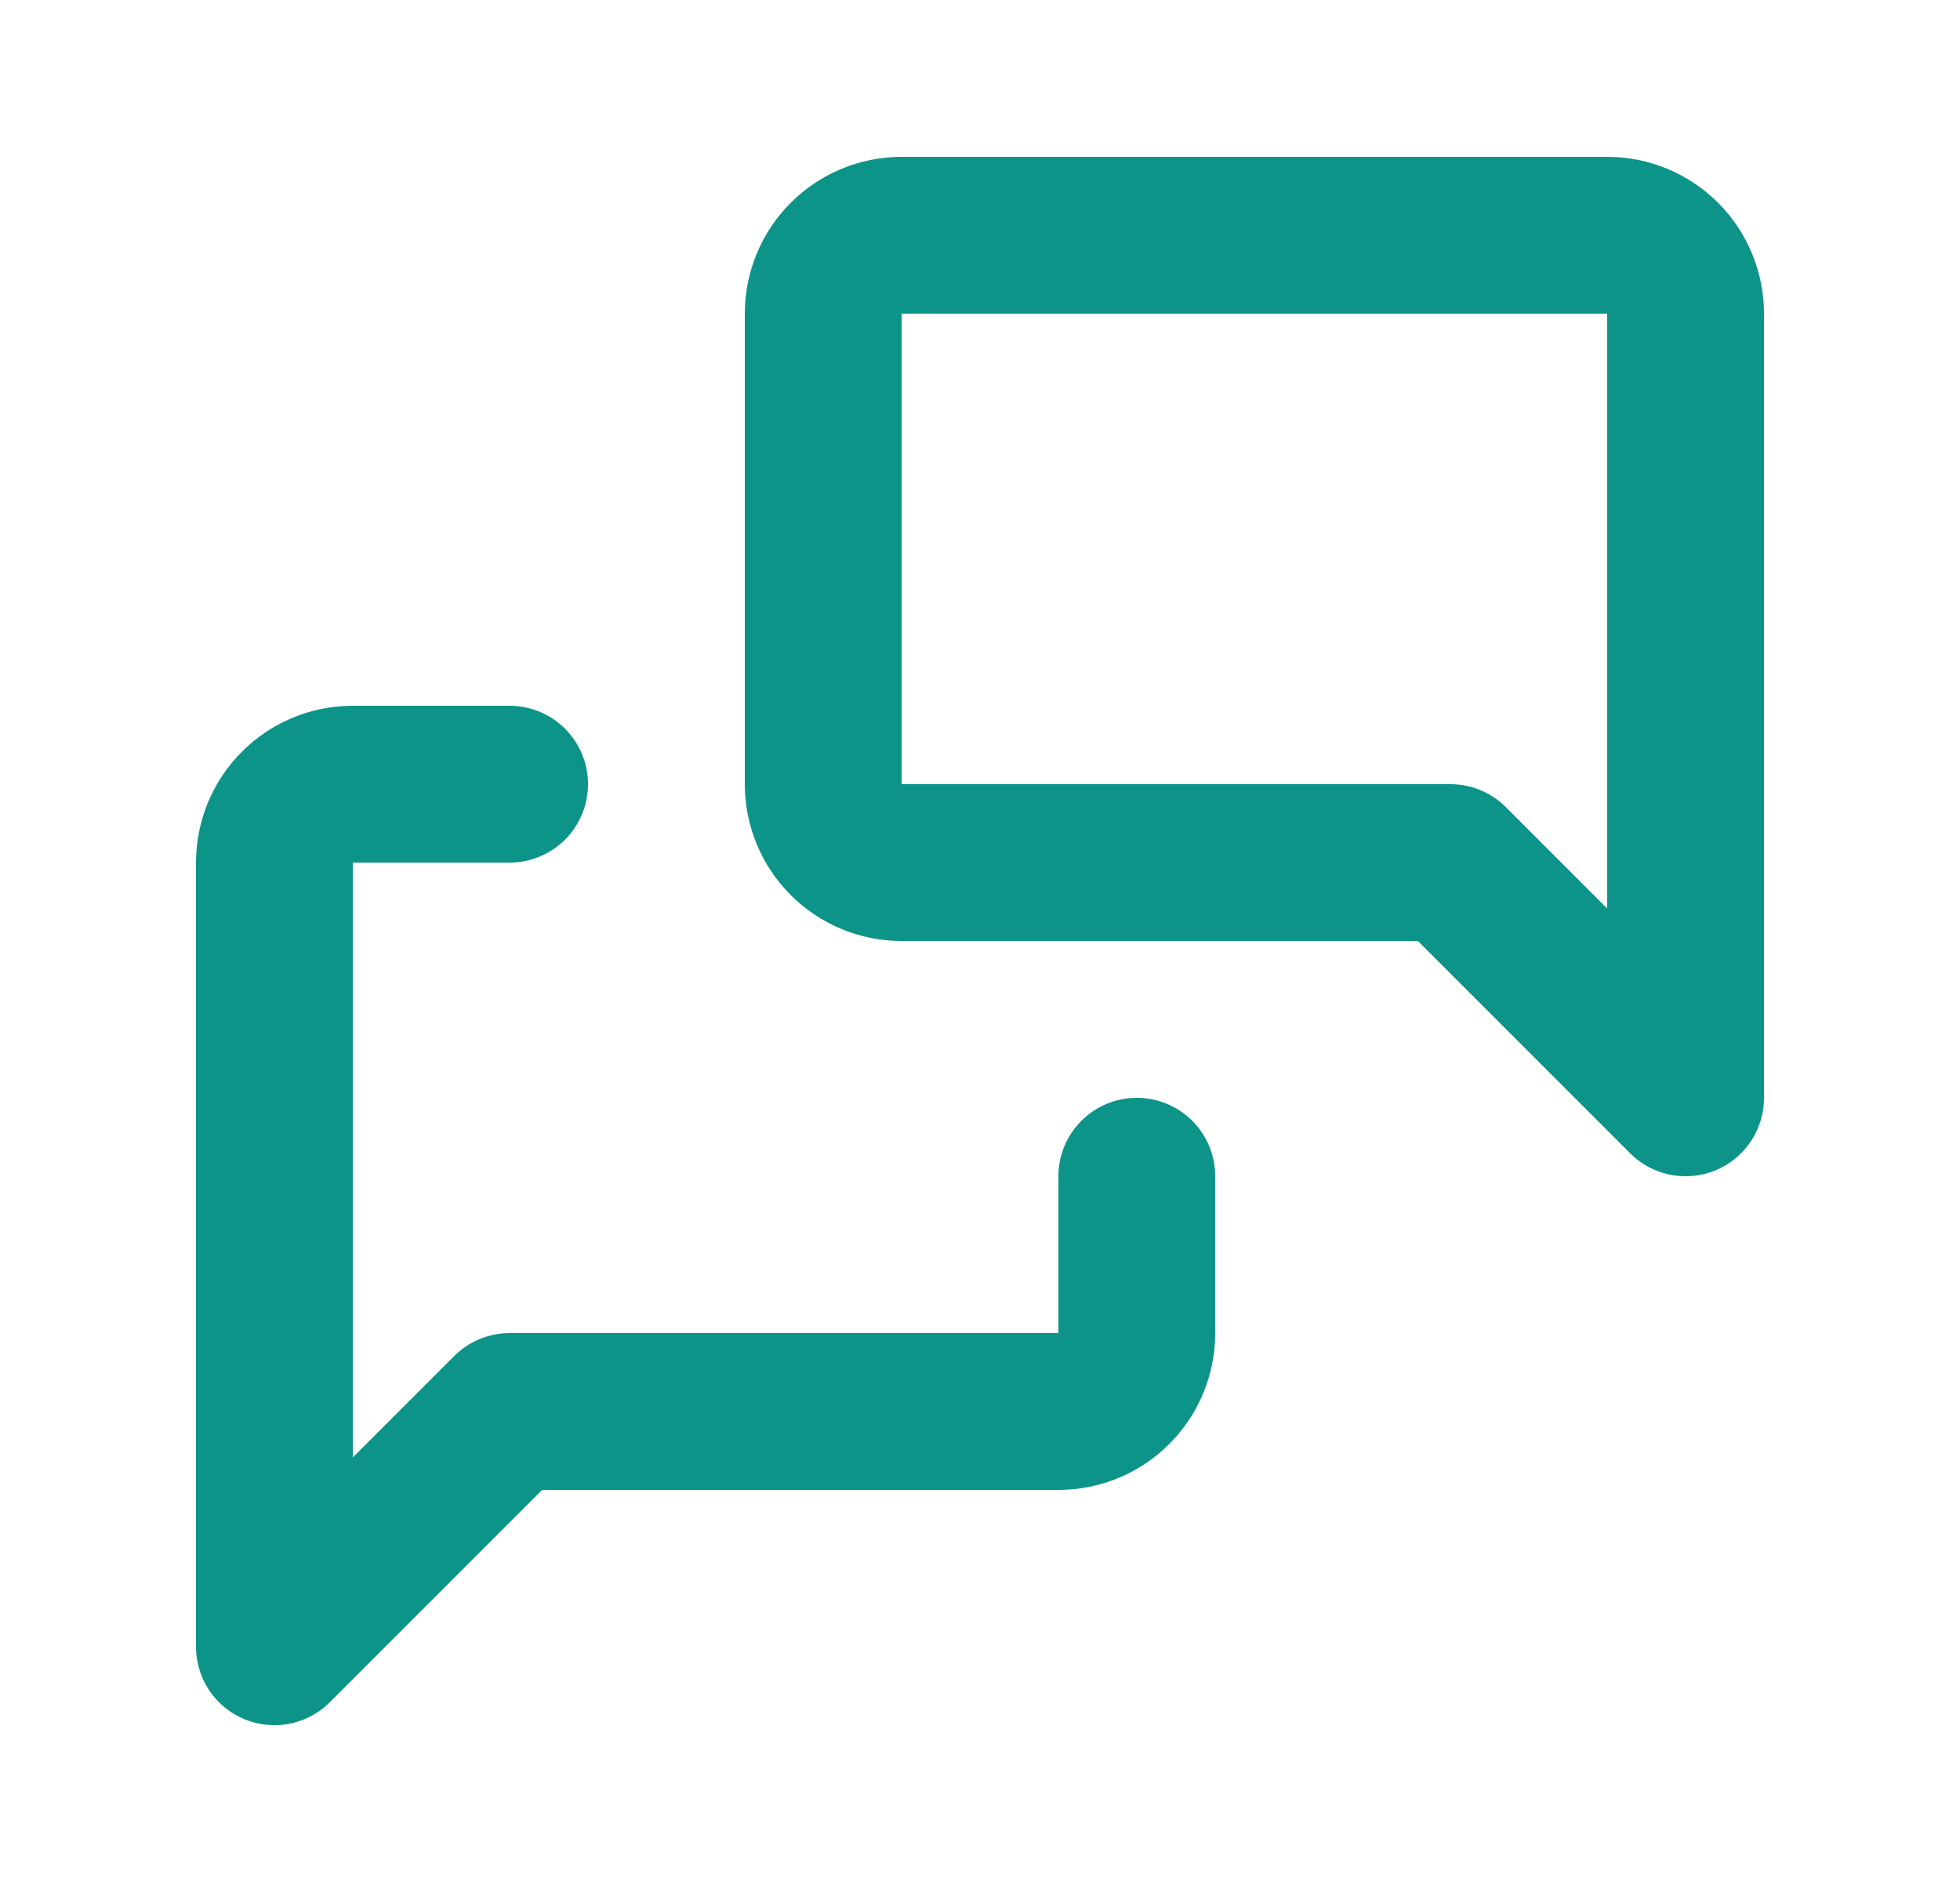
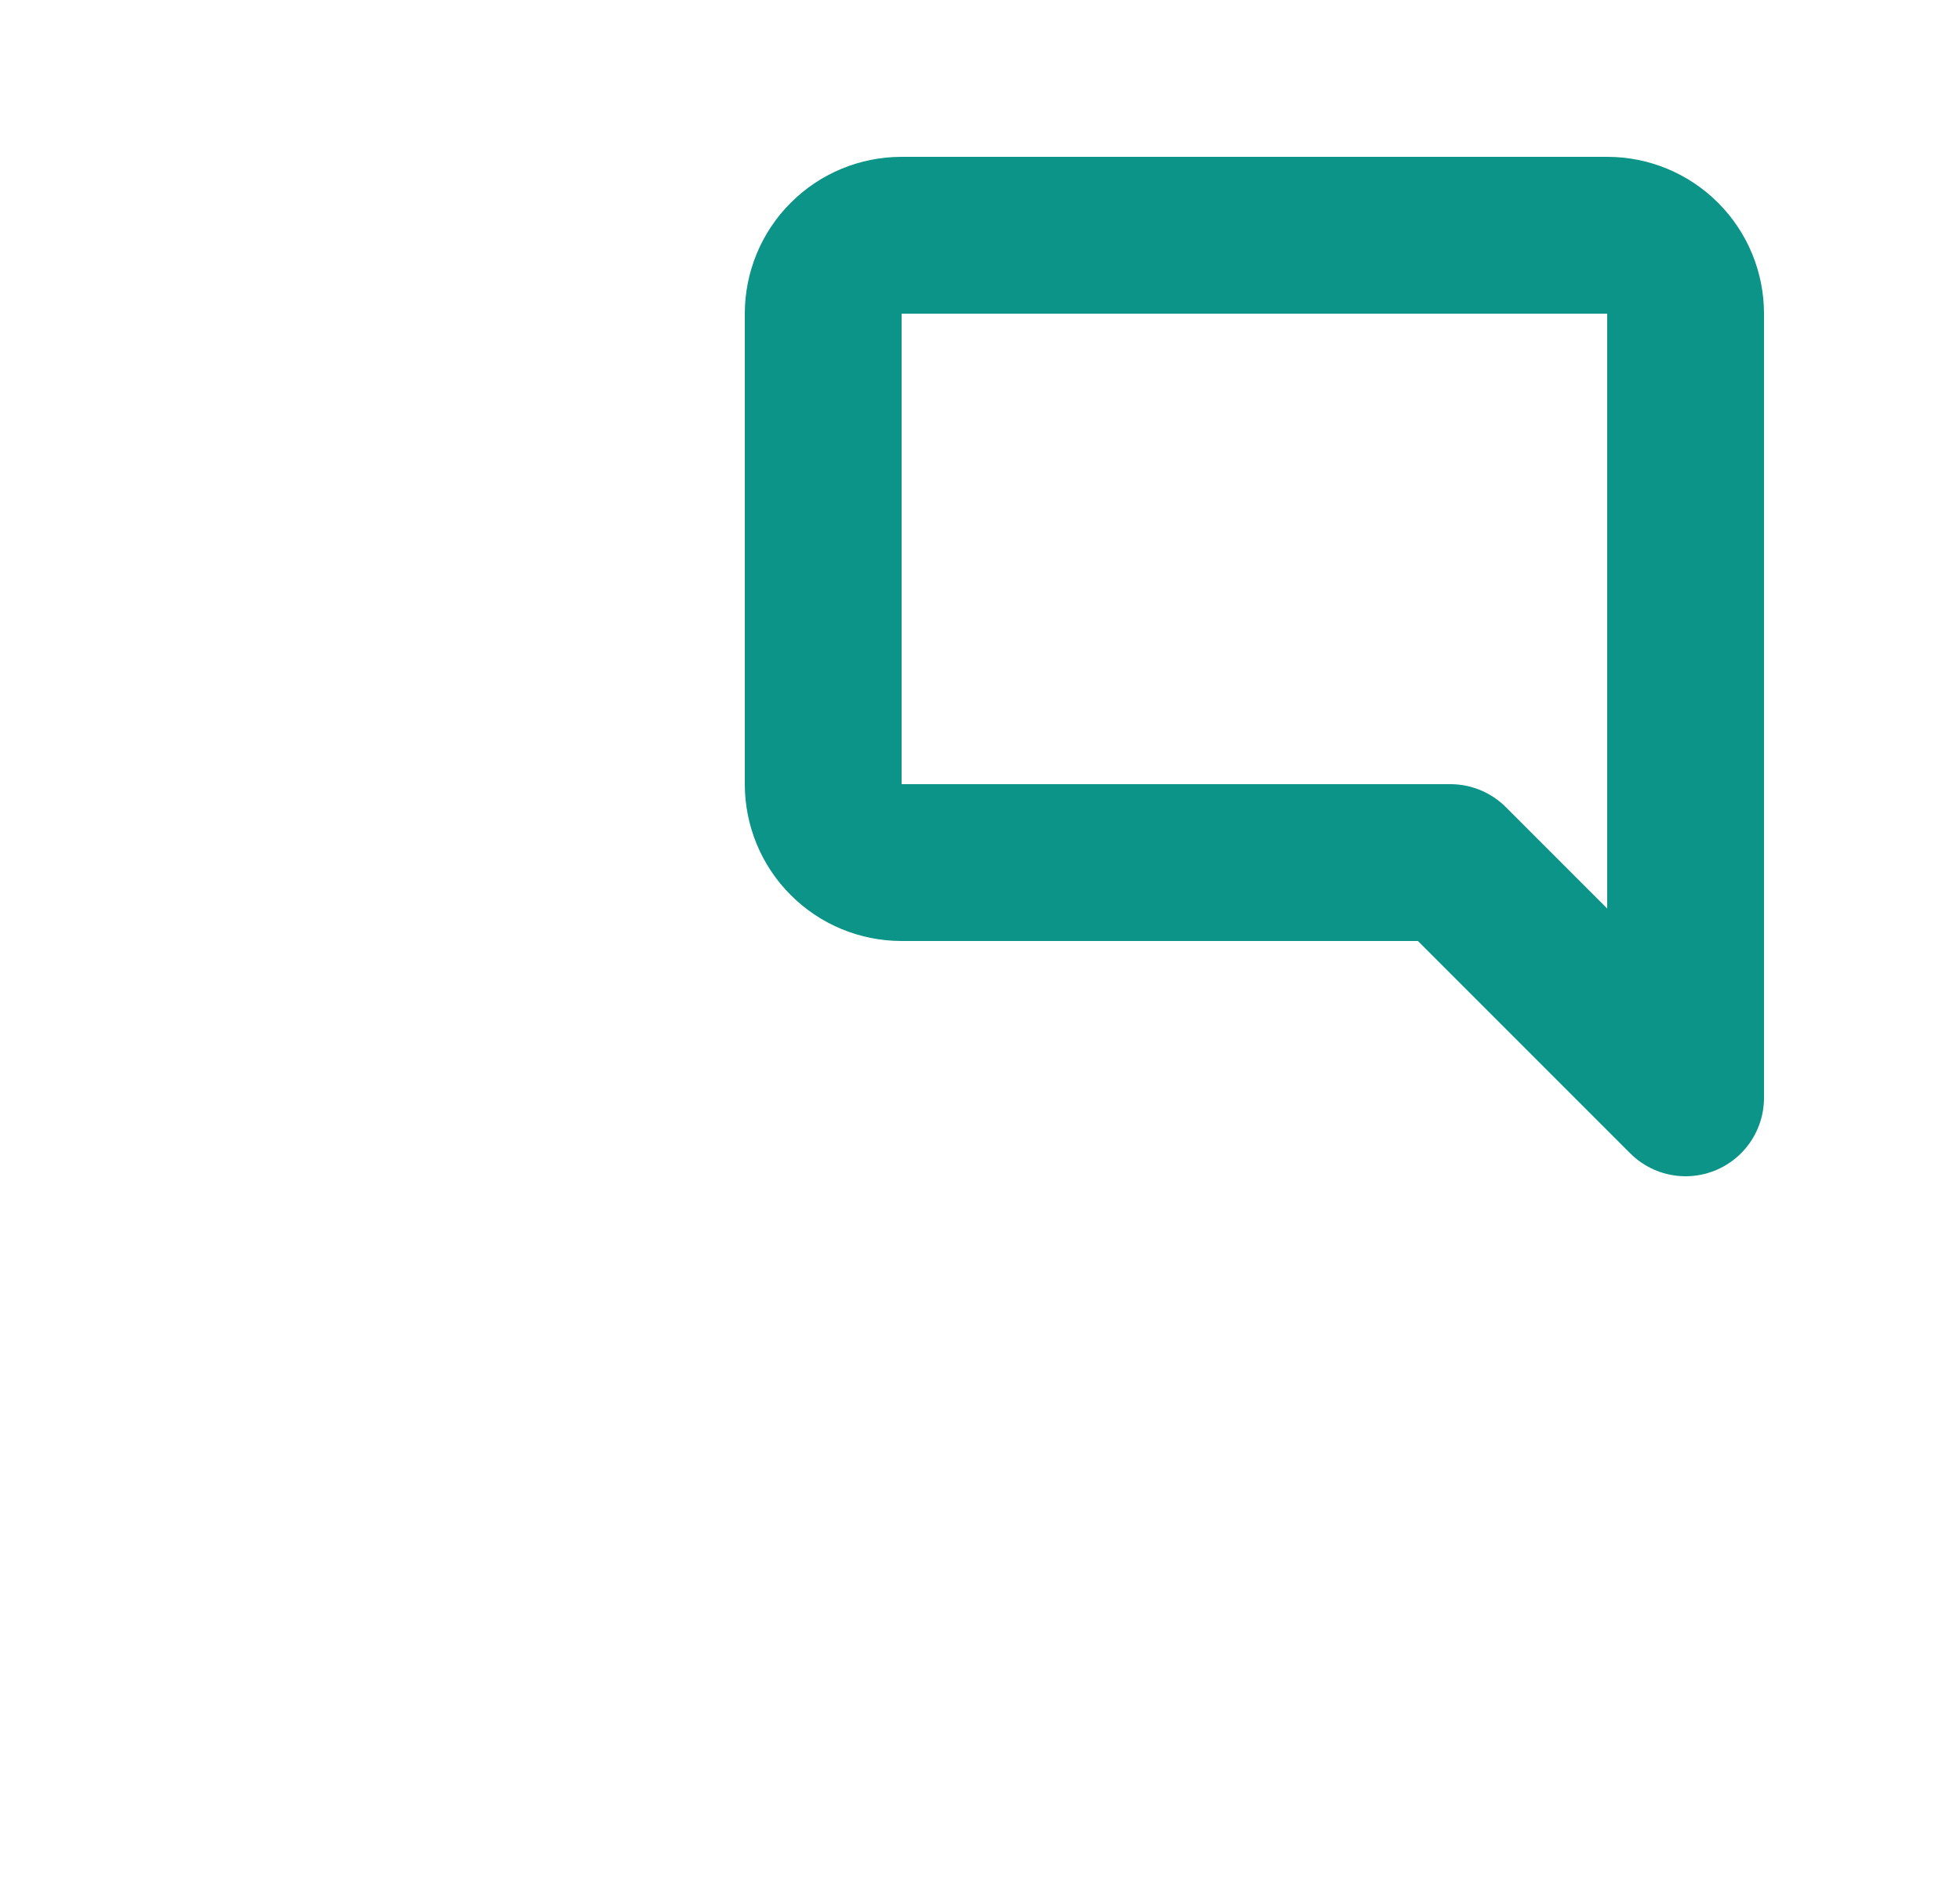
<svg xmlns="http://www.w3.org/2000/svg" width="25" height="24" viewBox="0 0 25 24" fill="none">
  <g id="Frame" clip-path="url(#clip0_6767_23756)">
    <path id="Vector" d="M21.5 14L18.5 11H11.5C11.235 11 10.98 10.895 10.793 10.707C10.605 10.52 10.5 10.265 10.5 10V4C10.5 3.735 10.605 3.48 10.793 3.293C10.98 3.105 11.235 3 11.5 3H20.5C20.765 3 21.02 3.105 21.207 3.293C21.395 3.48 21.5 3.735 21.5 4V14Z" stroke="#0D9488" stroke-width="2" stroke-linecap="round" stroke-linejoin="round" />
-     <path id="Vector_2" d="M14.5 15V17C14.5 17.265 14.395 17.52 14.207 17.707C14.02 17.895 13.765 18 13.5 18H6.5L3.5 21V11C3.5 10.735 3.605 10.48 3.793 10.293C3.98 10.105 4.235 10 4.5 10H6.5" stroke="#0D9488" stroke-width="2" stroke-linecap="round" stroke-linejoin="round" />
  </g>
  <defs>
    <clipPath id="clip0_6767_23756">
      <rect width="24" height="24" fill="white" transform="translate(0.5)" />
    </clipPath>
  </defs>
</svg>